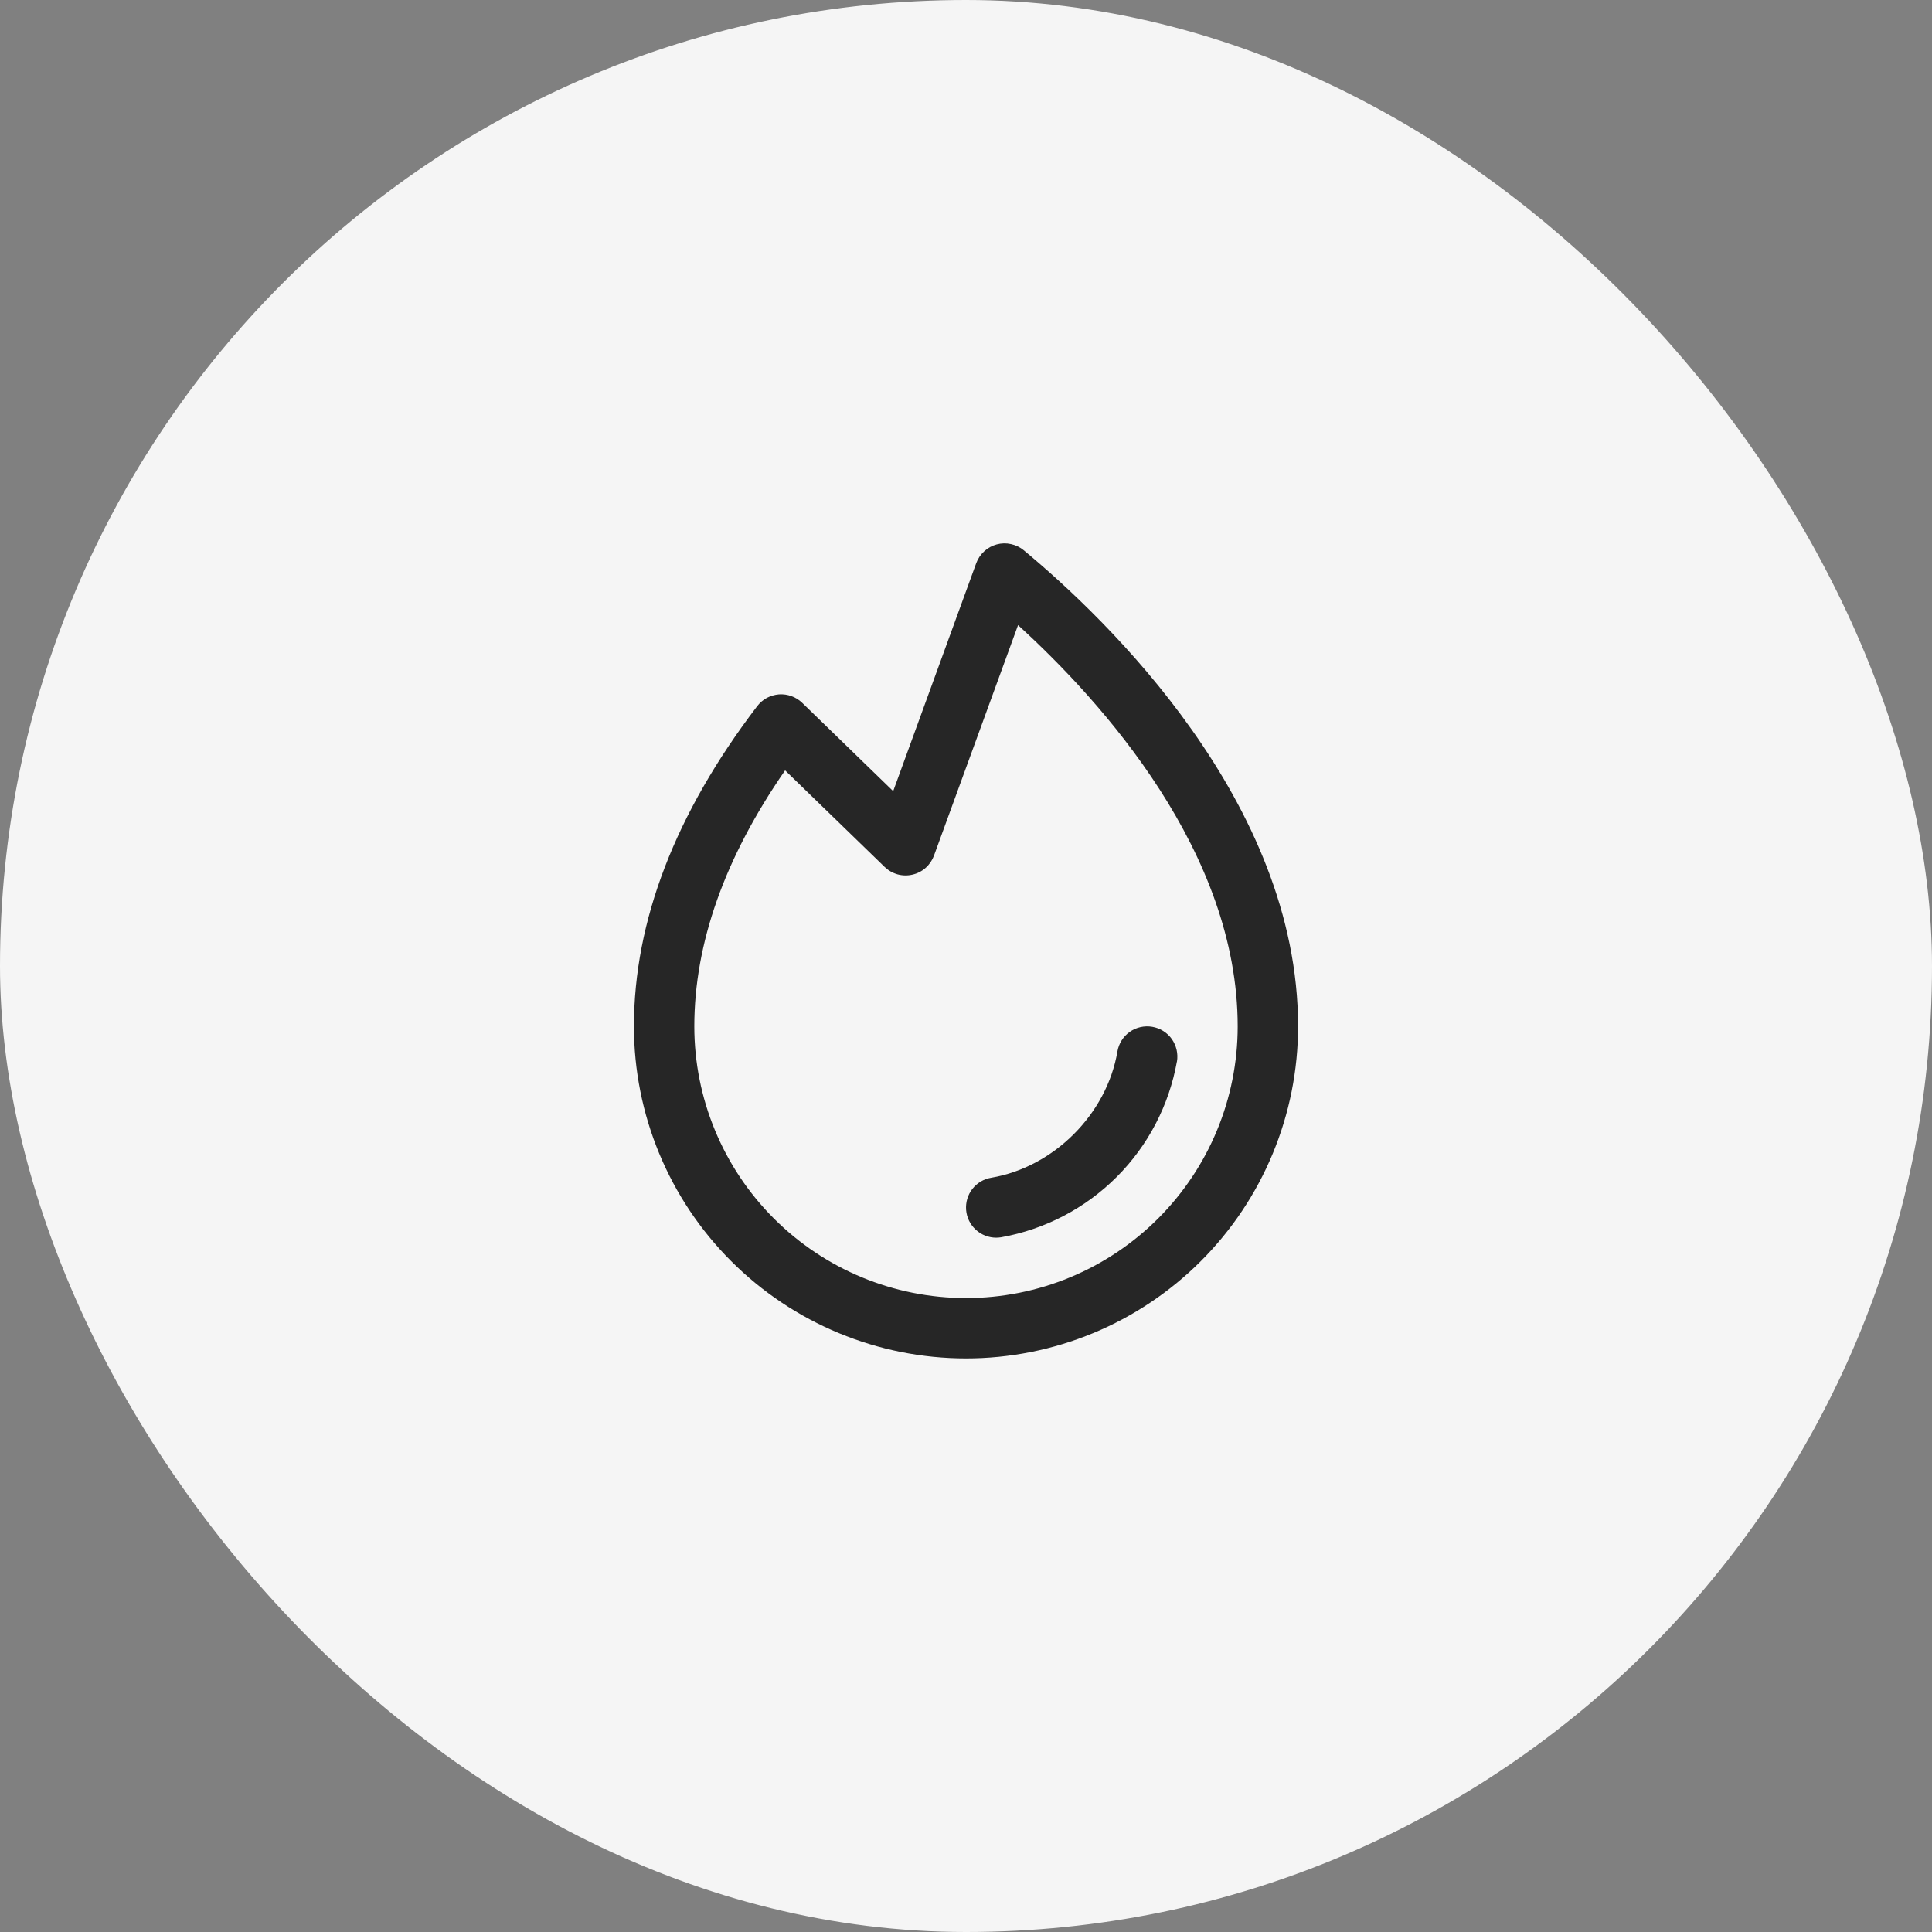
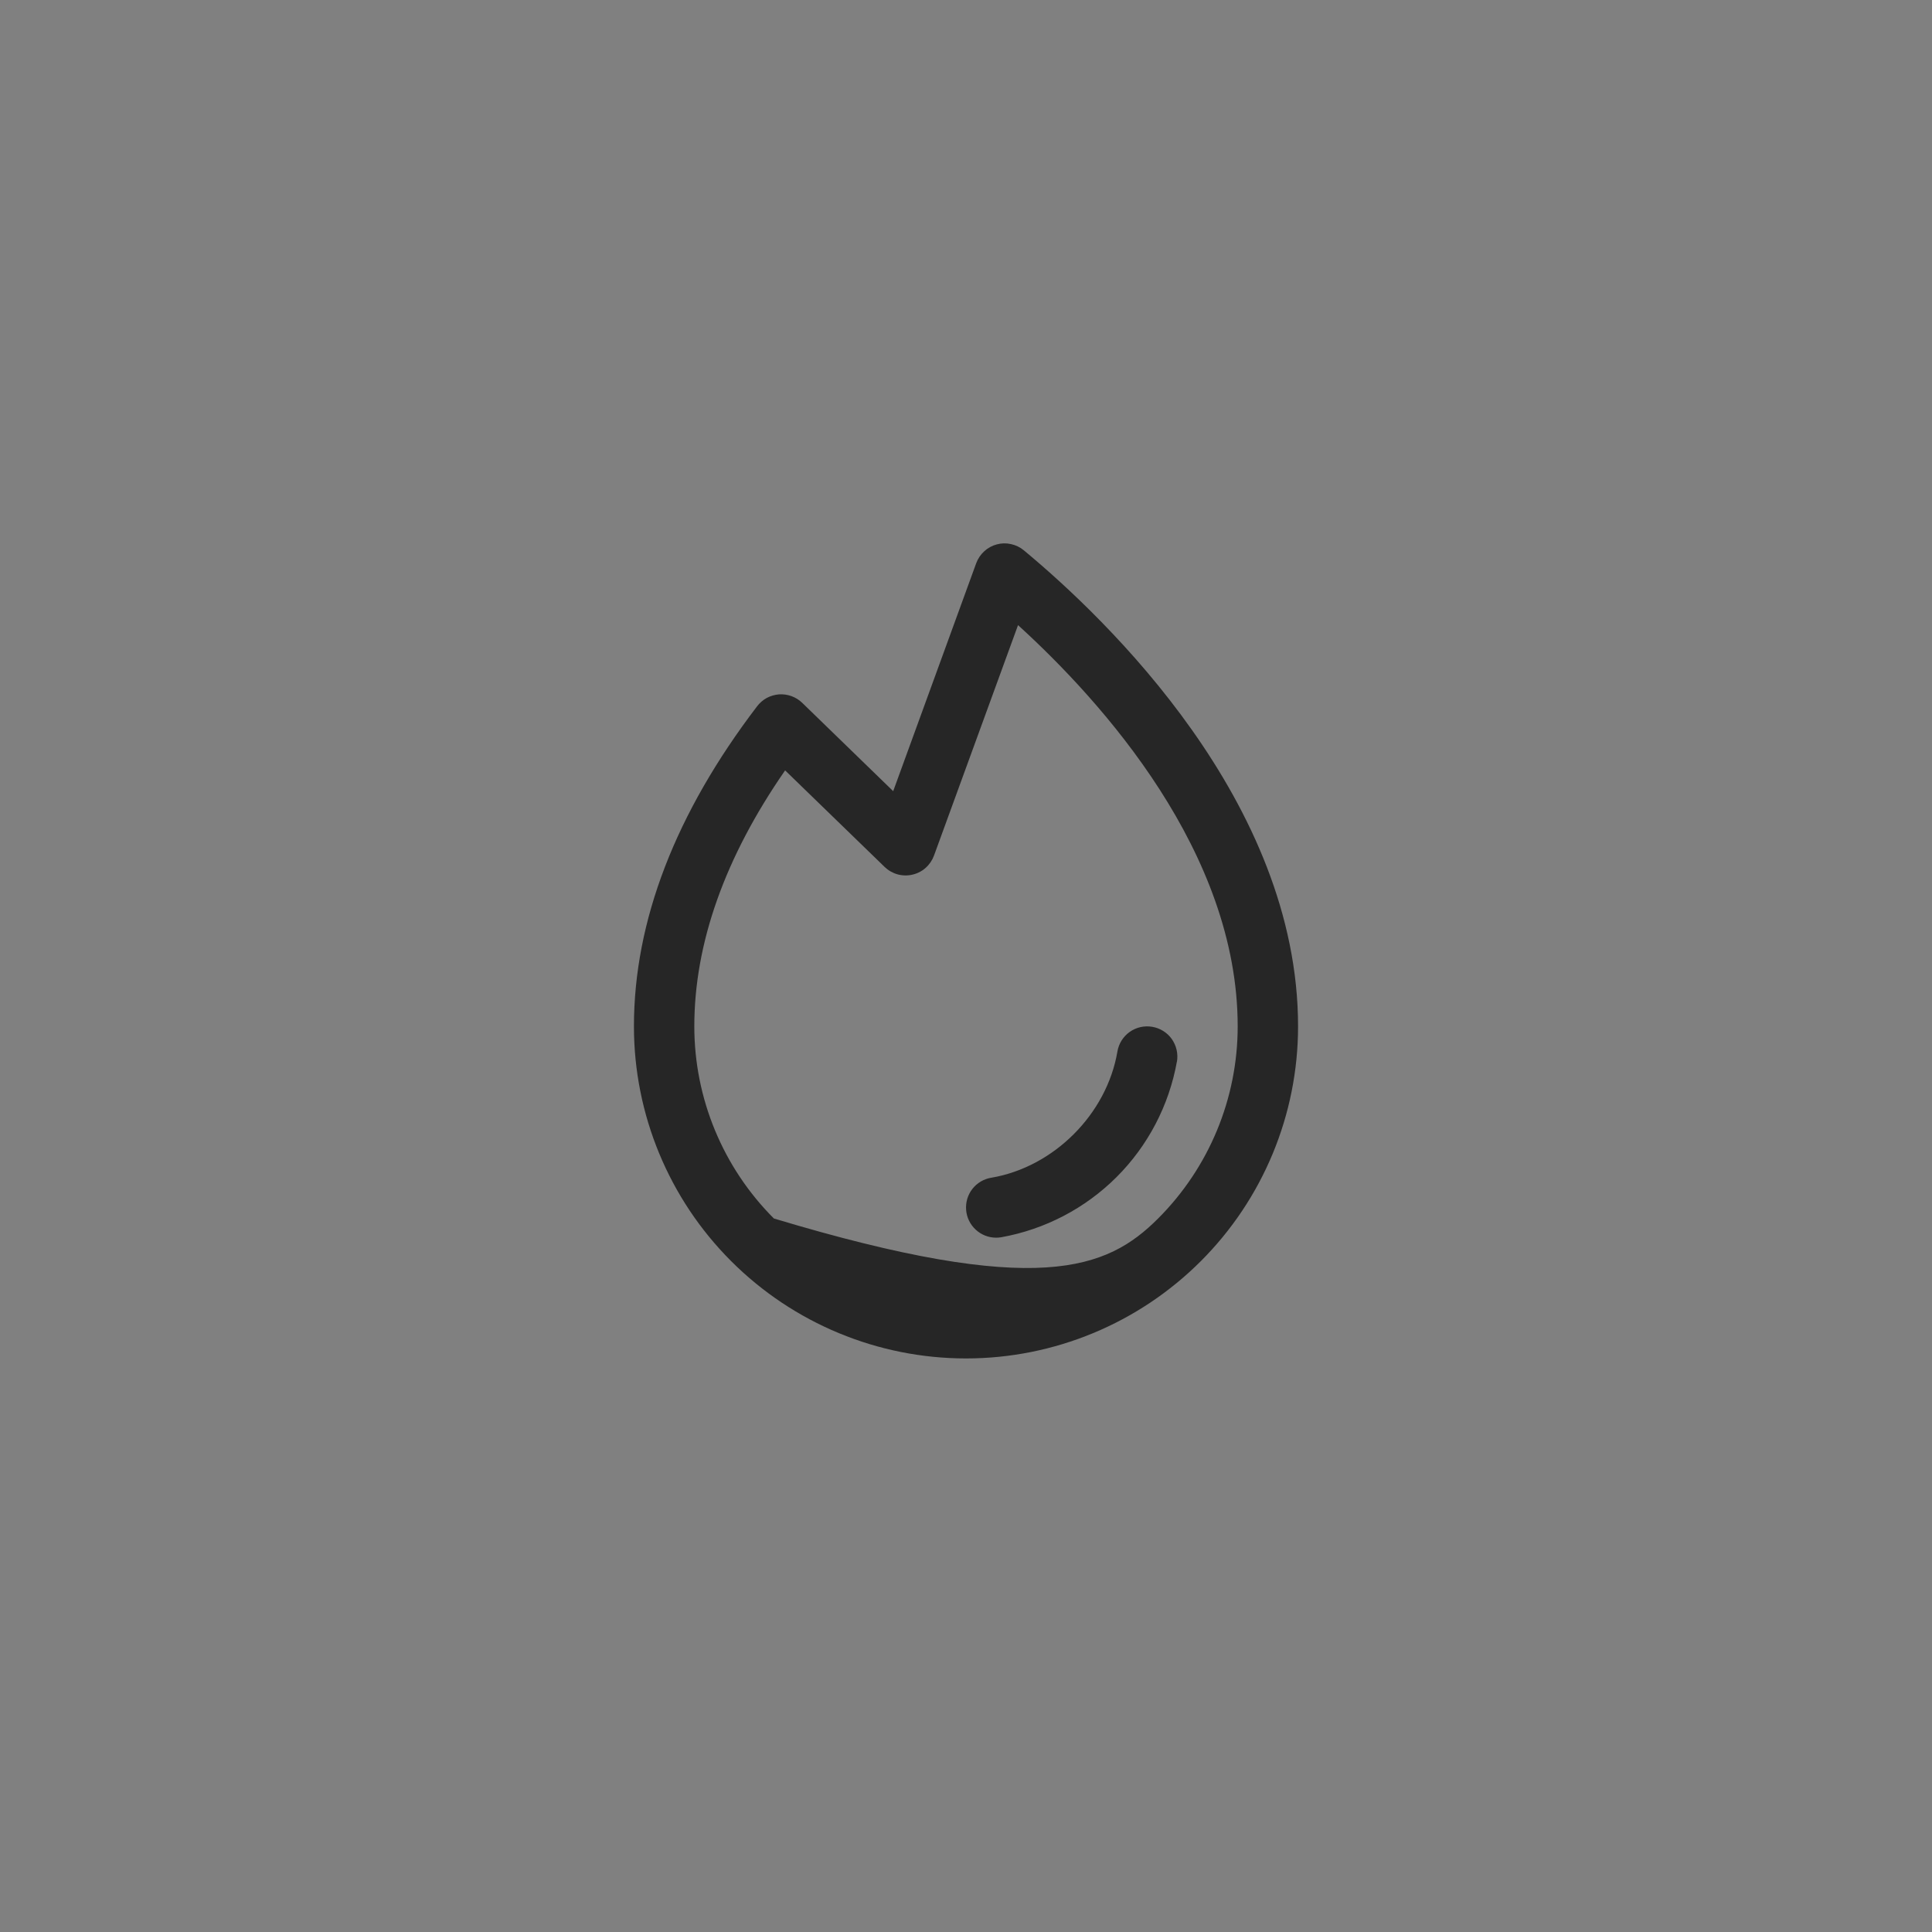
<svg xmlns="http://www.w3.org/2000/svg" width="32" height="32" viewBox="0 0 32 32" fill="none">
  <rect x="0" y="0" width="32" height="32" fill="#808080" stroke="none" />
-   <rect width="32" height="32" rx="16" fill="#F5F5F5" />
-   <path d="M19.493 17.584C19.363 18.308 19.015 18.975 18.495 19.495C17.974 20.015 17.307 20.363 16.583 20.493C16.556 20.497 16.528 20.5 16.5 20.5C16.375 20.5 16.254 20.453 16.162 20.368C16.069 20.283 16.012 20.166 16.002 20.041C15.992 19.916 16.028 19.792 16.105 19.693C16.182 19.594 16.294 19.527 16.418 19.507C17.453 19.332 18.332 18.454 18.508 17.416C18.53 17.285 18.603 17.169 18.711 17.092C18.819 17.015 18.954 16.985 19.084 17.007C19.215 17.029 19.332 17.102 19.409 17.21C19.485 17.319 19.516 17.453 19.494 17.584H19.493ZM21.5 17C21.5 18.459 20.921 19.858 19.889 20.889C18.858 21.92 17.459 22.5 16 22.5C14.541 22.5 13.142 21.92 12.111 20.889C11.079 19.858 10.5 18.459 10.5 17C10.5 15.255 11.188 13.47 12.541 11.697C12.584 11.641 12.638 11.594 12.7 11.56C12.763 11.527 12.831 11.507 12.902 11.501C12.972 11.496 13.043 11.506 13.109 11.53C13.176 11.554 13.236 11.592 13.287 11.641L14.794 13.104L16.169 9.329C16.197 9.253 16.242 9.186 16.301 9.132C16.36 9.077 16.431 9.038 16.509 9.017C16.586 8.996 16.667 8.994 16.746 9.012C16.824 9.029 16.897 9.064 16.959 9.116C18.326 10.25 21.5 13.284 21.5 17ZM20.5 17C20.5 14.119 18.263 11.63 16.862 10.354L15.47 14.171C15.441 14.249 15.394 14.319 15.331 14.375C15.269 14.43 15.193 14.469 15.112 14.487C15.031 14.506 14.946 14.504 14.866 14.482C14.785 14.459 14.712 14.417 14.652 14.359L13.004 12.76C12.006 14.2 11.5 15.625 11.5 17C11.5 18.193 11.974 19.338 12.818 20.182C13.662 21.026 14.806 21.5 16 21.5C17.194 21.5 18.338 21.026 19.182 20.182C20.026 19.338 20.5 18.193 20.5 17Z" fill="#262626" />
+   <path d="M19.493 17.584C19.363 18.308 19.015 18.975 18.495 19.495C17.974 20.015 17.307 20.363 16.583 20.493C16.556 20.497 16.528 20.5 16.5 20.5C16.375 20.5 16.254 20.453 16.162 20.368C16.069 20.283 16.012 20.166 16.002 20.041C15.992 19.916 16.028 19.792 16.105 19.693C16.182 19.594 16.294 19.527 16.418 19.507C17.453 19.332 18.332 18.454 18.508 17.416C18.53 17.285 18.603 17.169 18.711 17.092C18.819 17.015 18.954 16.985 19.084 17.007C19.215 17.029 19.332 17.102 19.409 17.21C19.485 17.319 19.516 17.453 19.494 17.584H19.493ZM21.5 17C21.5 18.459 20.921 19.858 19.889 20.889C18.858 21.92 17.459 22.5 16 22.5C14.541 22.5 13.142 21.92 12.111 20.889C11.079 19.858 10.5 18.459 10.5 17C10.5 15.255 11.188 13.47 12.541 11.697C12.584 11.641 12.638 11.594 12.7 11.56C12.763 11.527 12.831 11.507 12.902 11.501C12.972 11.496 13.043 11.506 13.109 11.53C13.176 11.554 13.236 11.592 13.287 11.641L14.794 13.104L16.169 9.329C16.197 9.253 16.242 9.186 16.301 9.132C16.36 9.077 16.431 9.038 16.509 9.017C16.586 8.996 16.667 8.994 16.746 9.012C16.824 9.029 16.897 9.064 16.959 9.116C18.326 10.25 21.5 13.284 21.5 17ZM20.5 17C20.5 14.119 18.263 11.63 16.862 10.354L15.47 14.171C15.441 14.249 15.394 14.319 15.331 14.375C15.269 14.43 15.193 14.469 15.112 14.487C15.031 14.506 14.946 14.504 14.866 14.482C14.785 14.459 14.712 14.417 14.652 14.359L13.004 12.76C12.006 14.2 11.5 15.625 11.5 17C11.5 18.193 11.974 19.338 12.818 20.182C17.194 21.5 18.338 21.026 19.182 20.182C20.026 19.338 20.5 18.193 20.5 17Z" fill="#262626" />
</svg>